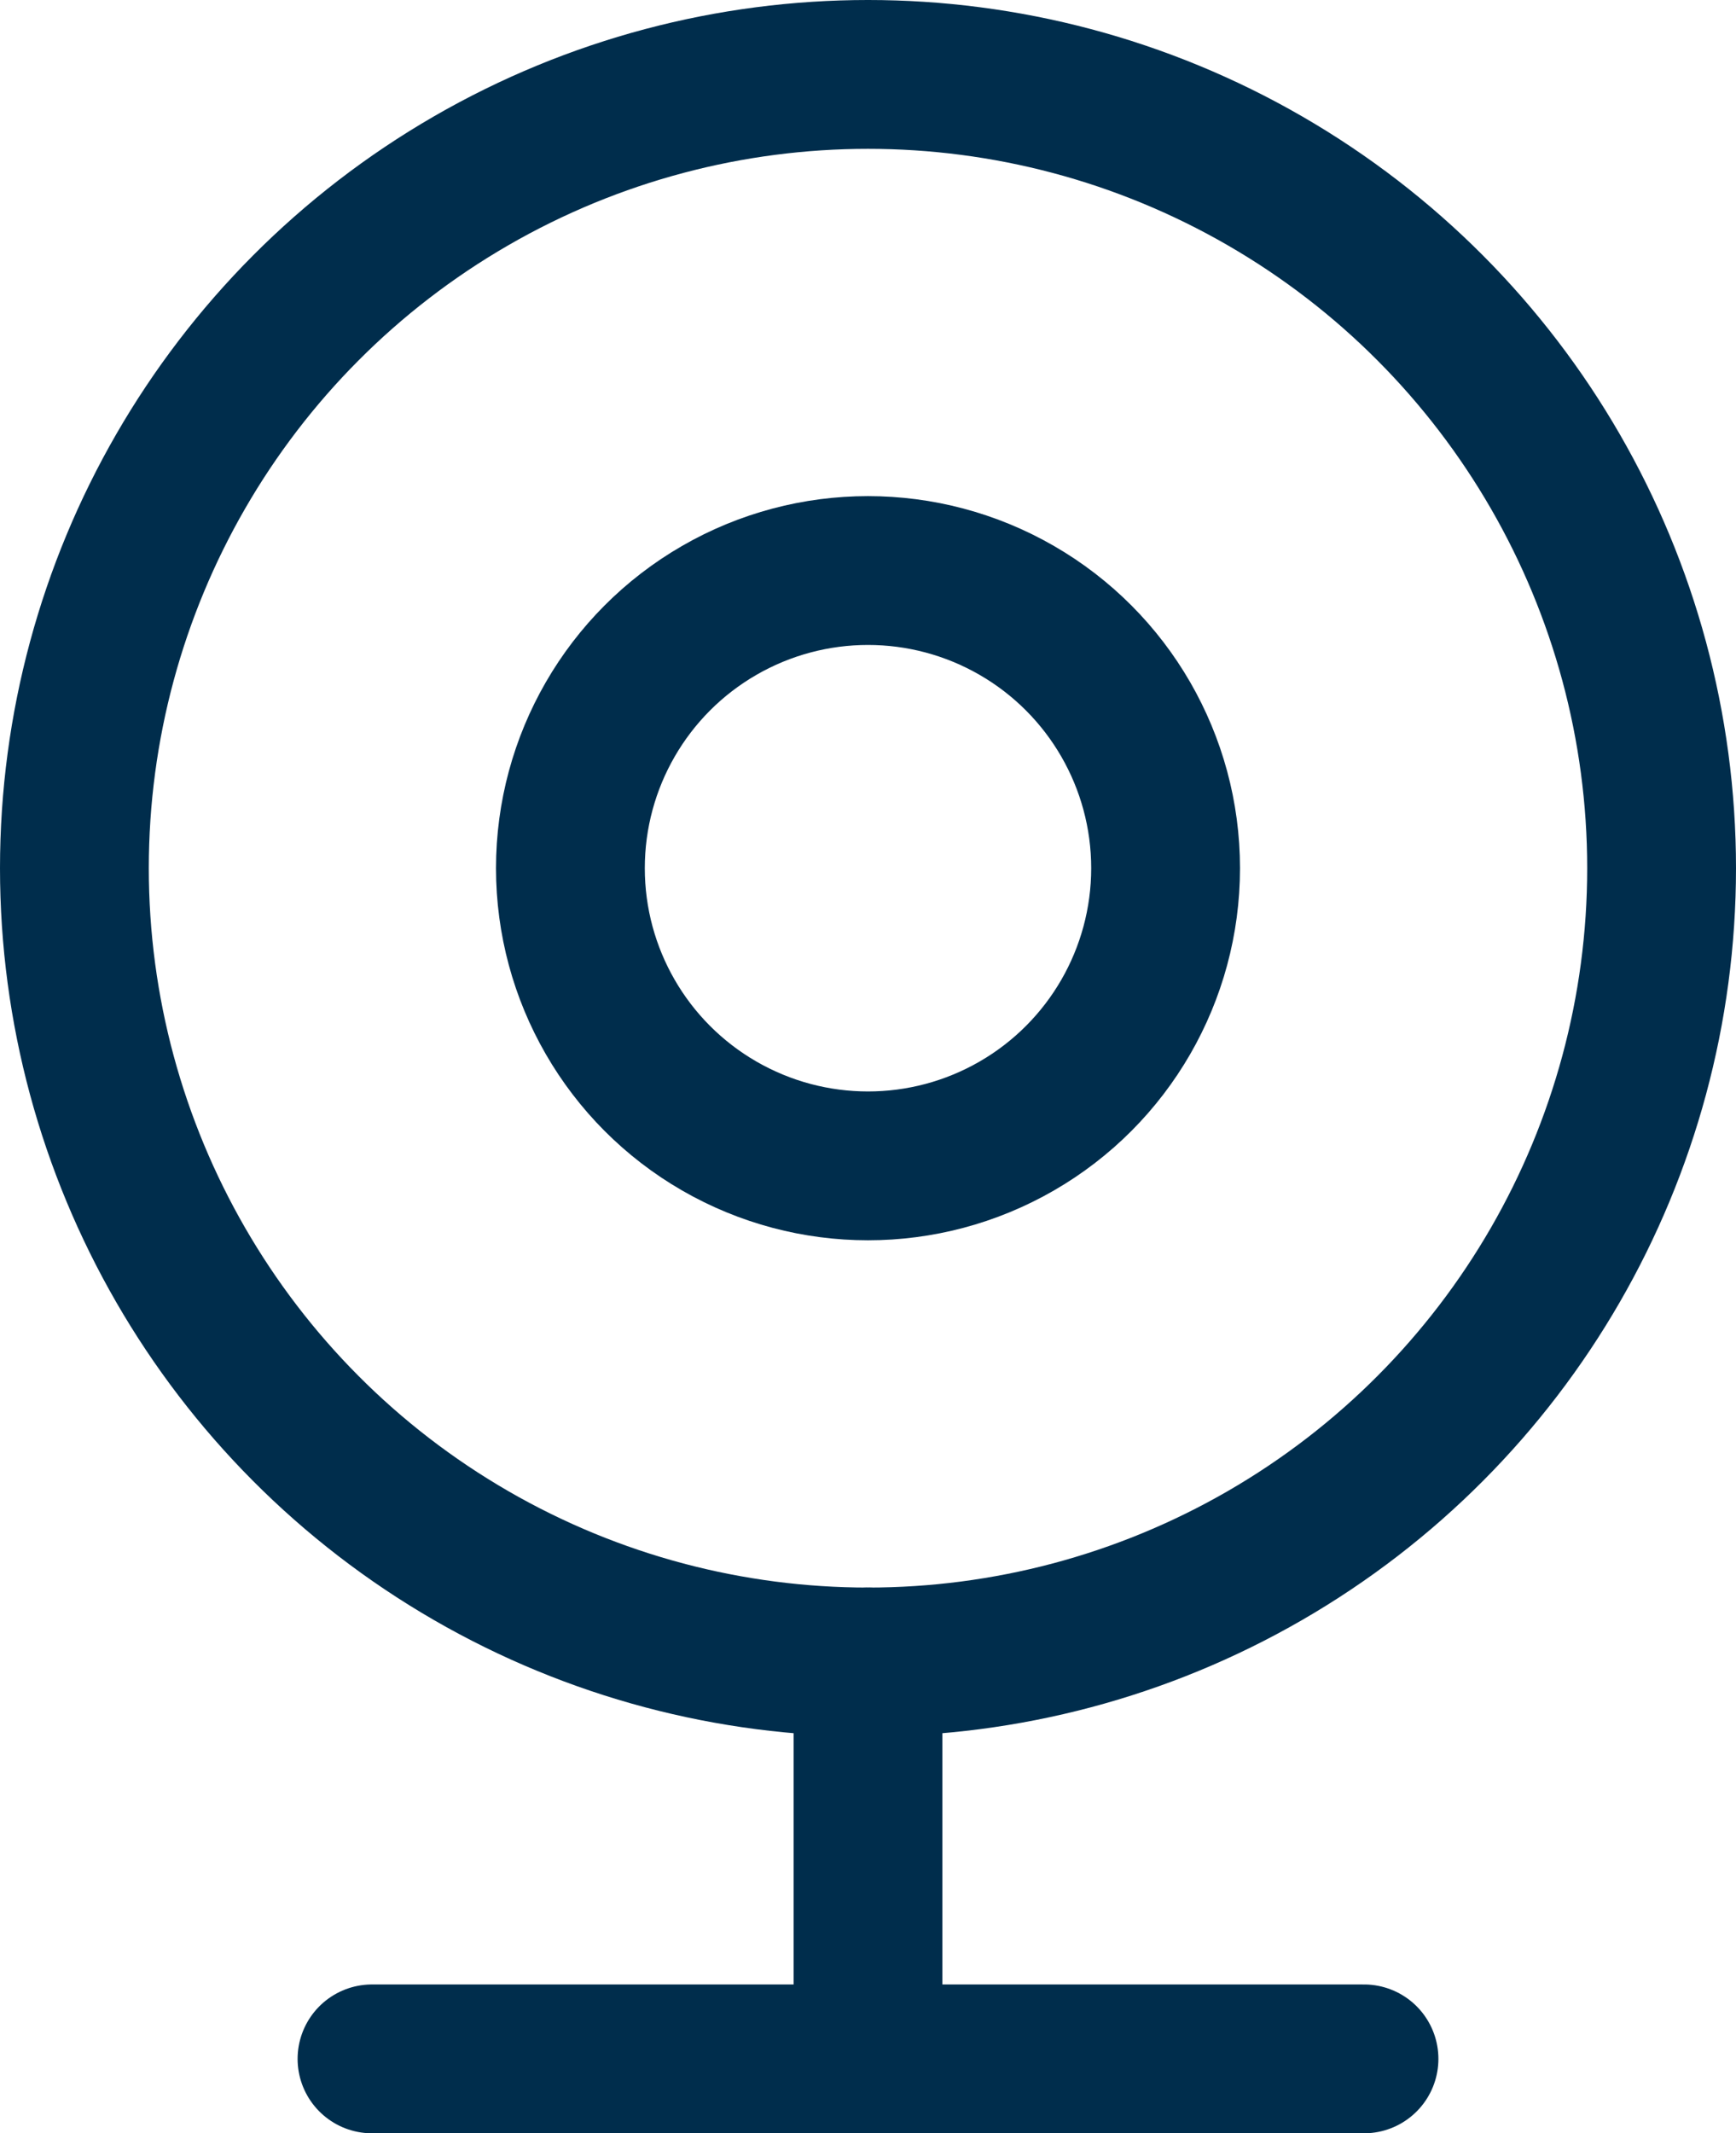
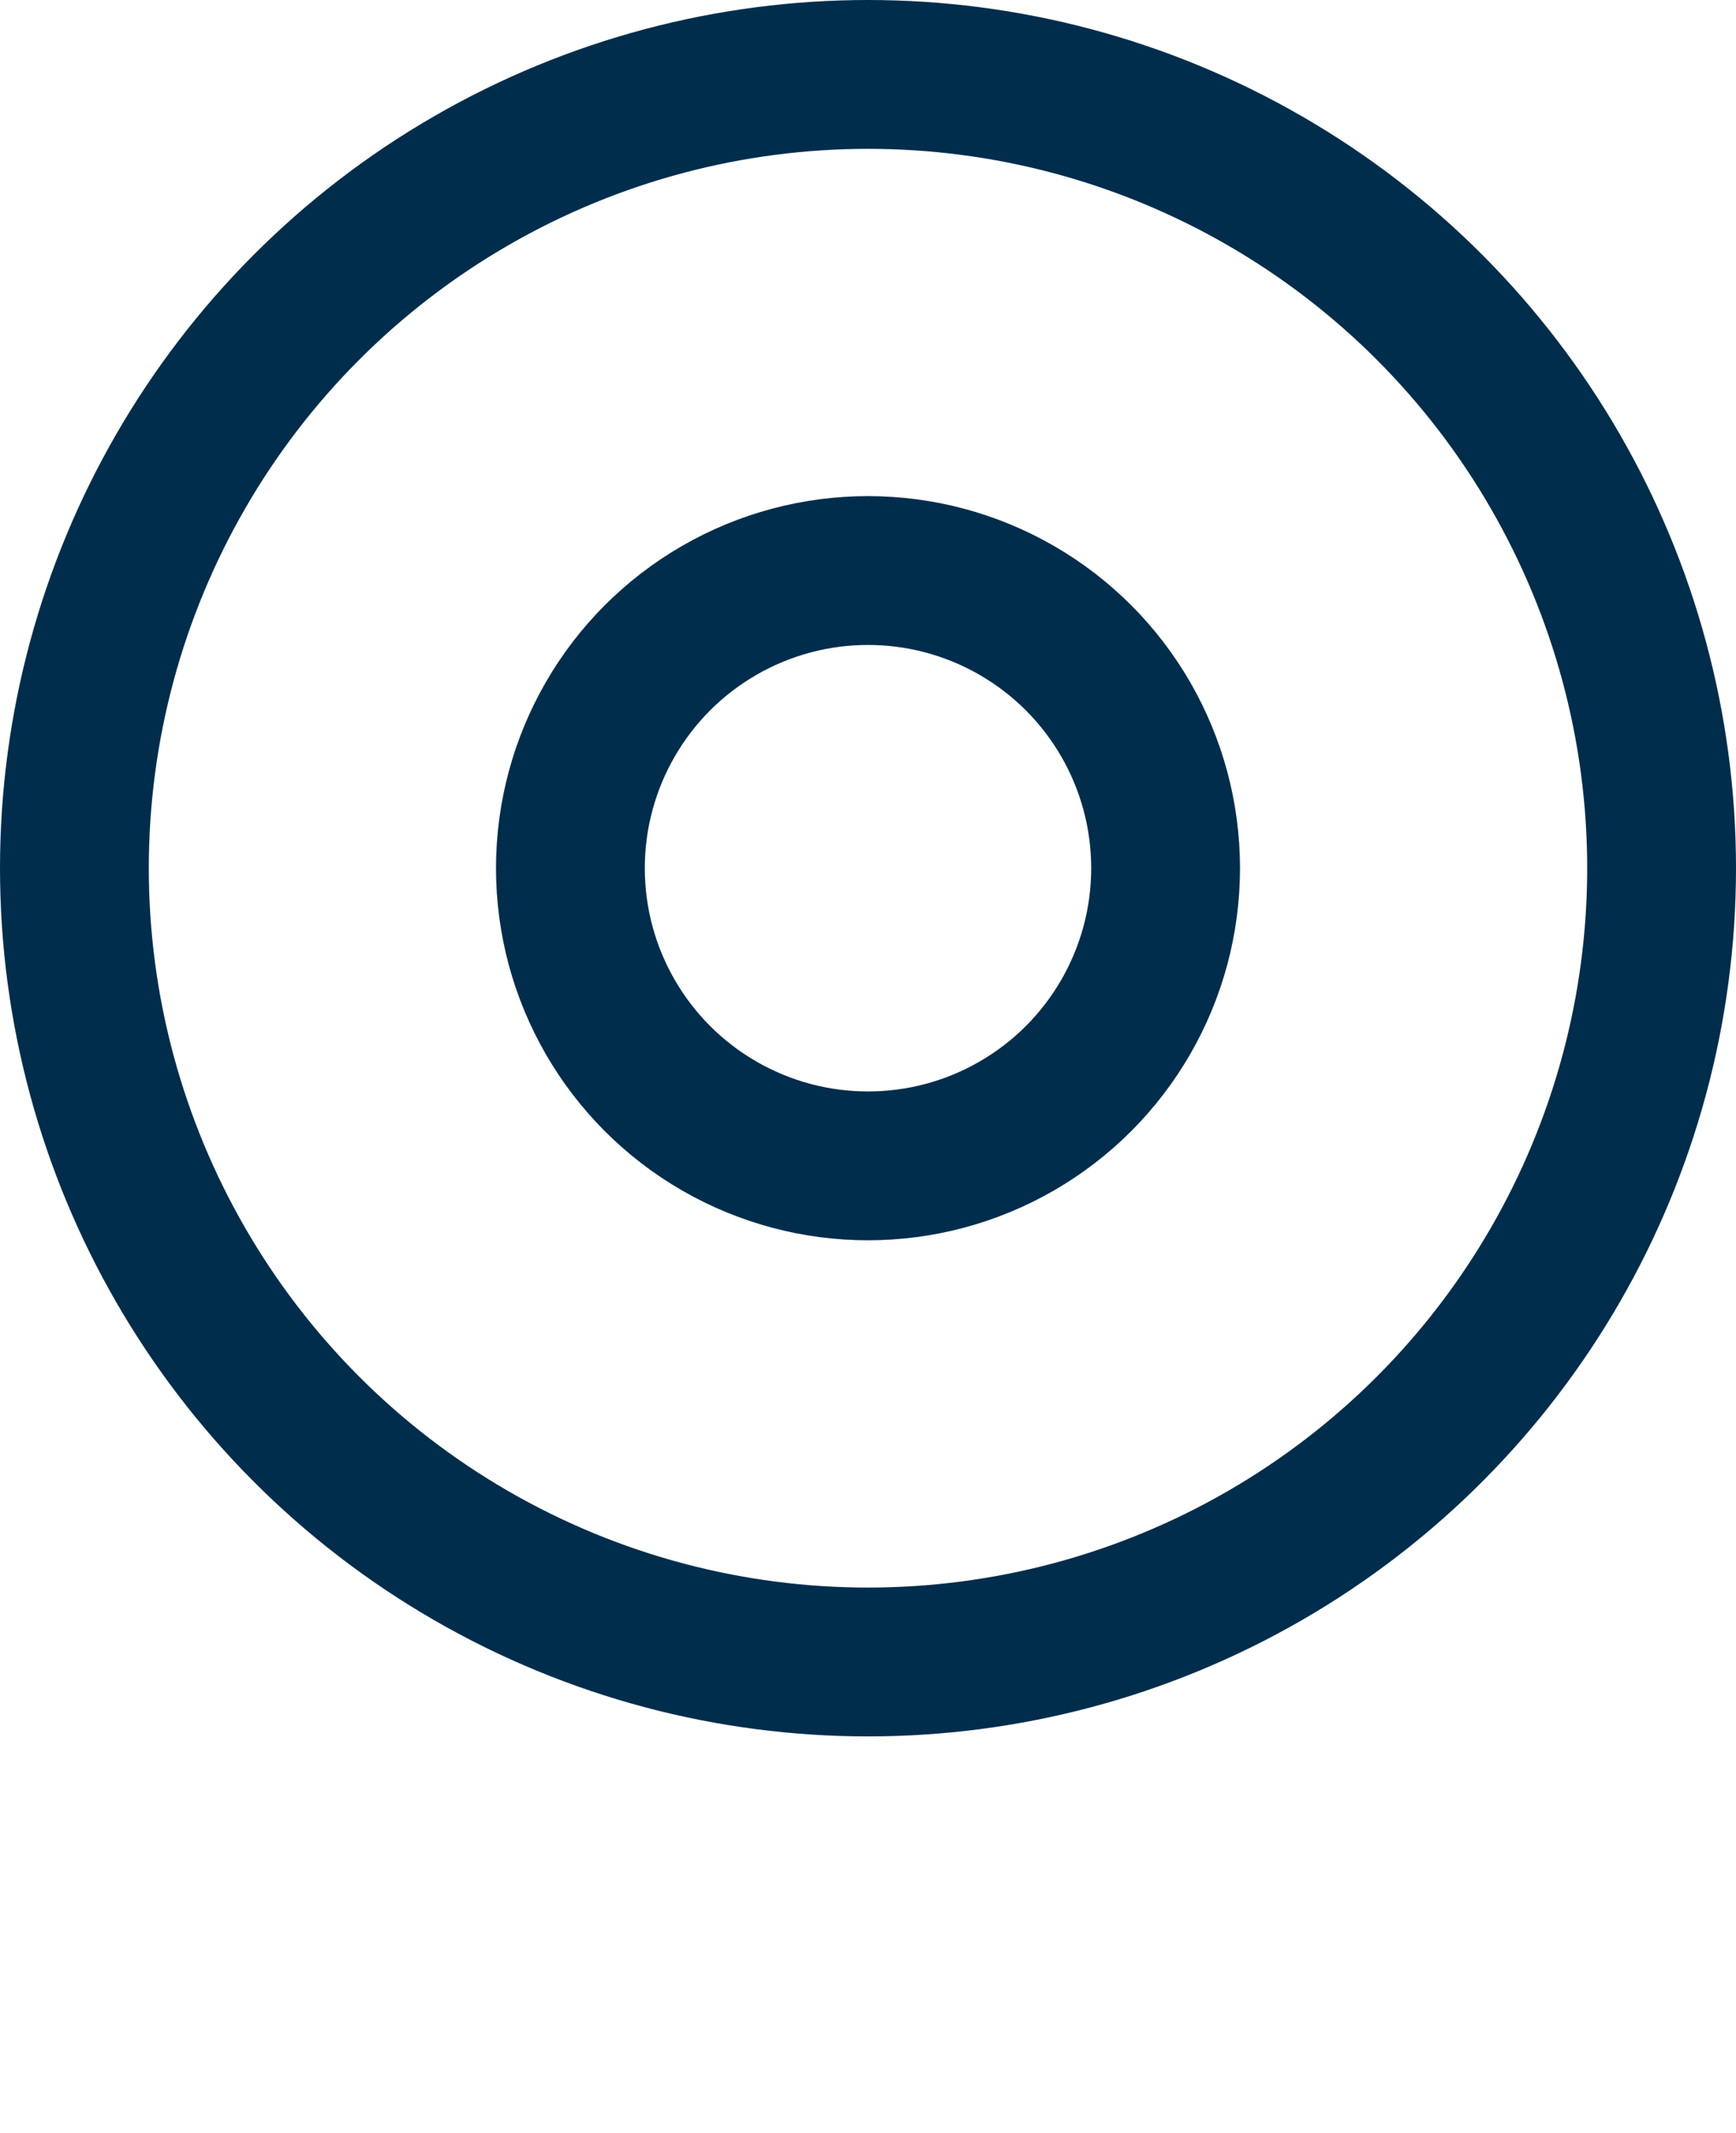
<svg xmlns="http://www.w3.org/2000/svg" width="17.5" height="21.5" viewBox="0 0 17.5 21.5">
  <g id="Groupe_19" data-name="Groupe 19" transform="translate(-3.25 -1.25)">
    <circle id="Ellipse_19" data-name="Ellipse 19" cx="8" cy="8" r="8" transform="translate(4 2)" fill="none" stroke="#002d4c" stroke-linecap="round" stroke-linejoin="round" stroke-width="1.5" />
    <circle id="Ellipse_20" data-name="Ellipse 20" cx="3" cy="3" r="3" transform="translate(9 7)" fill="none" stroke="#002d4c" stroke-linecap="round" stroke-linejoin="round" stroke-width="1.5" />
-     <path id="Tracé_45" data-name="Tracé 45" d="M7,22H17" fill="none" stroke="#002d4c" stroke-linecap="round" stroke-linejoin="round" stroke-width="1.5" />
-     <path id="Tracé_46" data-name="Tracé 46" d="M12,22V18" fill="none" stroke="#002d4c" stroke-linecap="round" stroke-linejoin="round" stroke-width="1.5" />
  </g>
</svg>